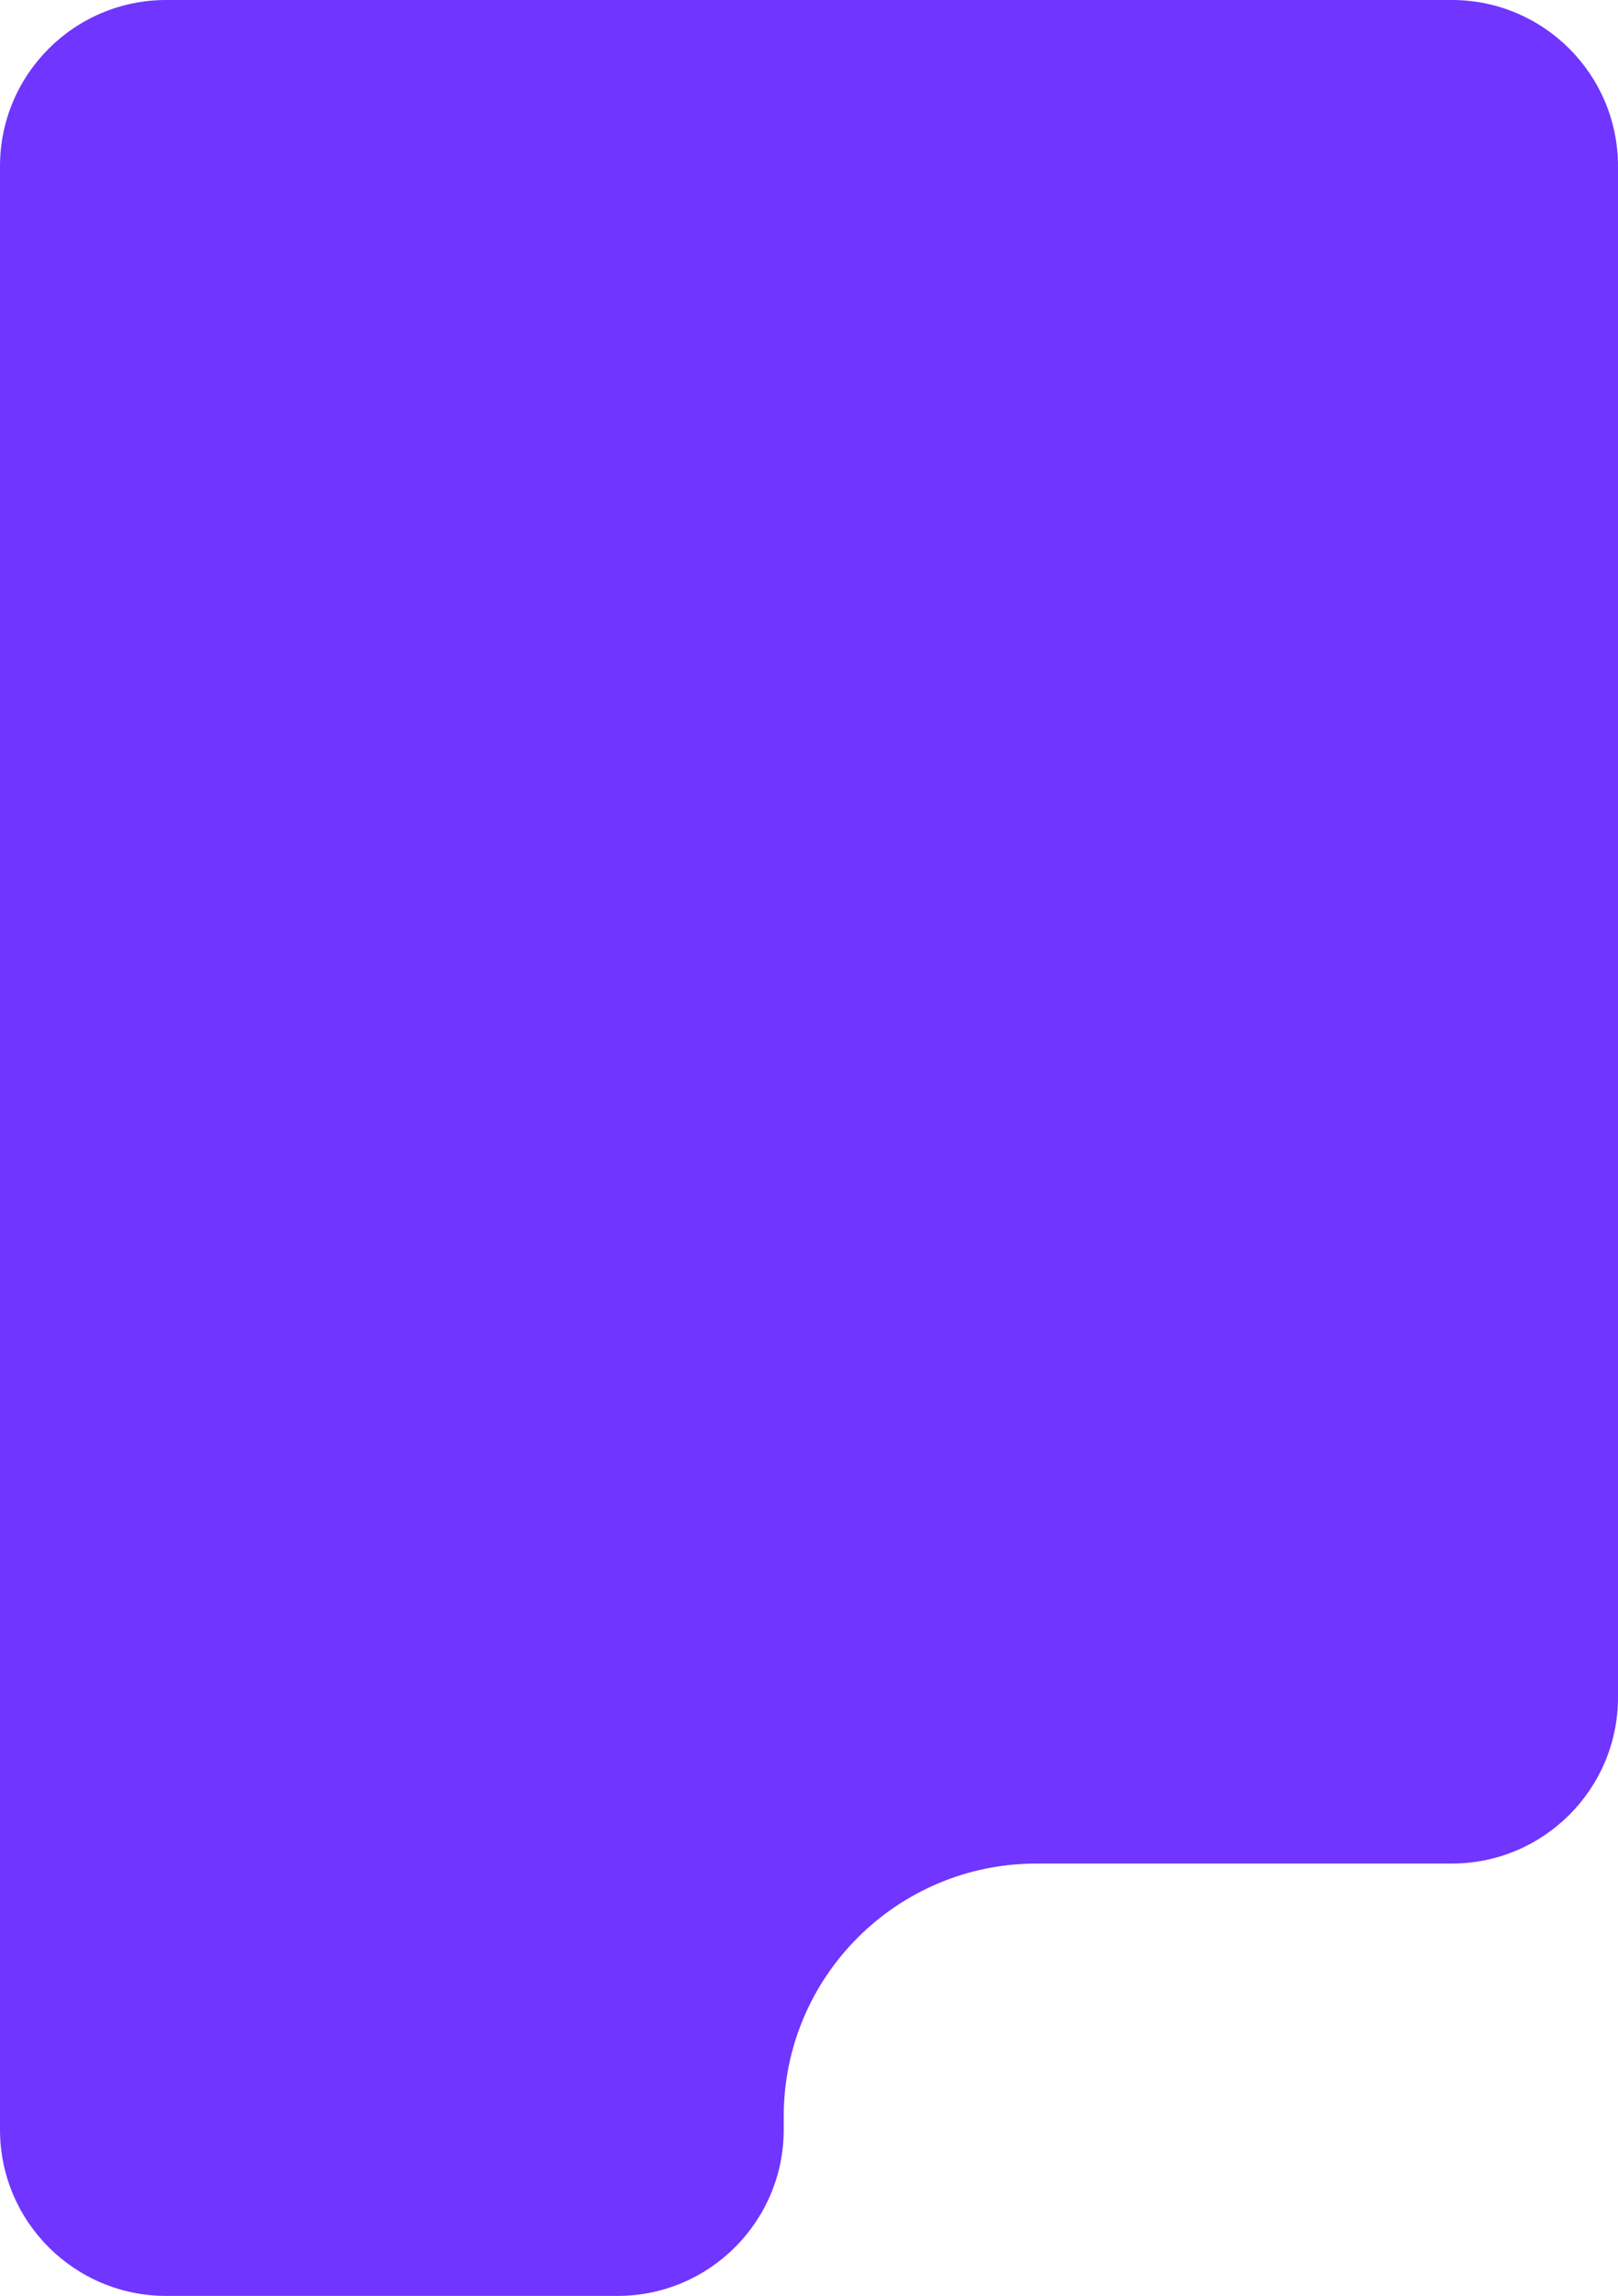
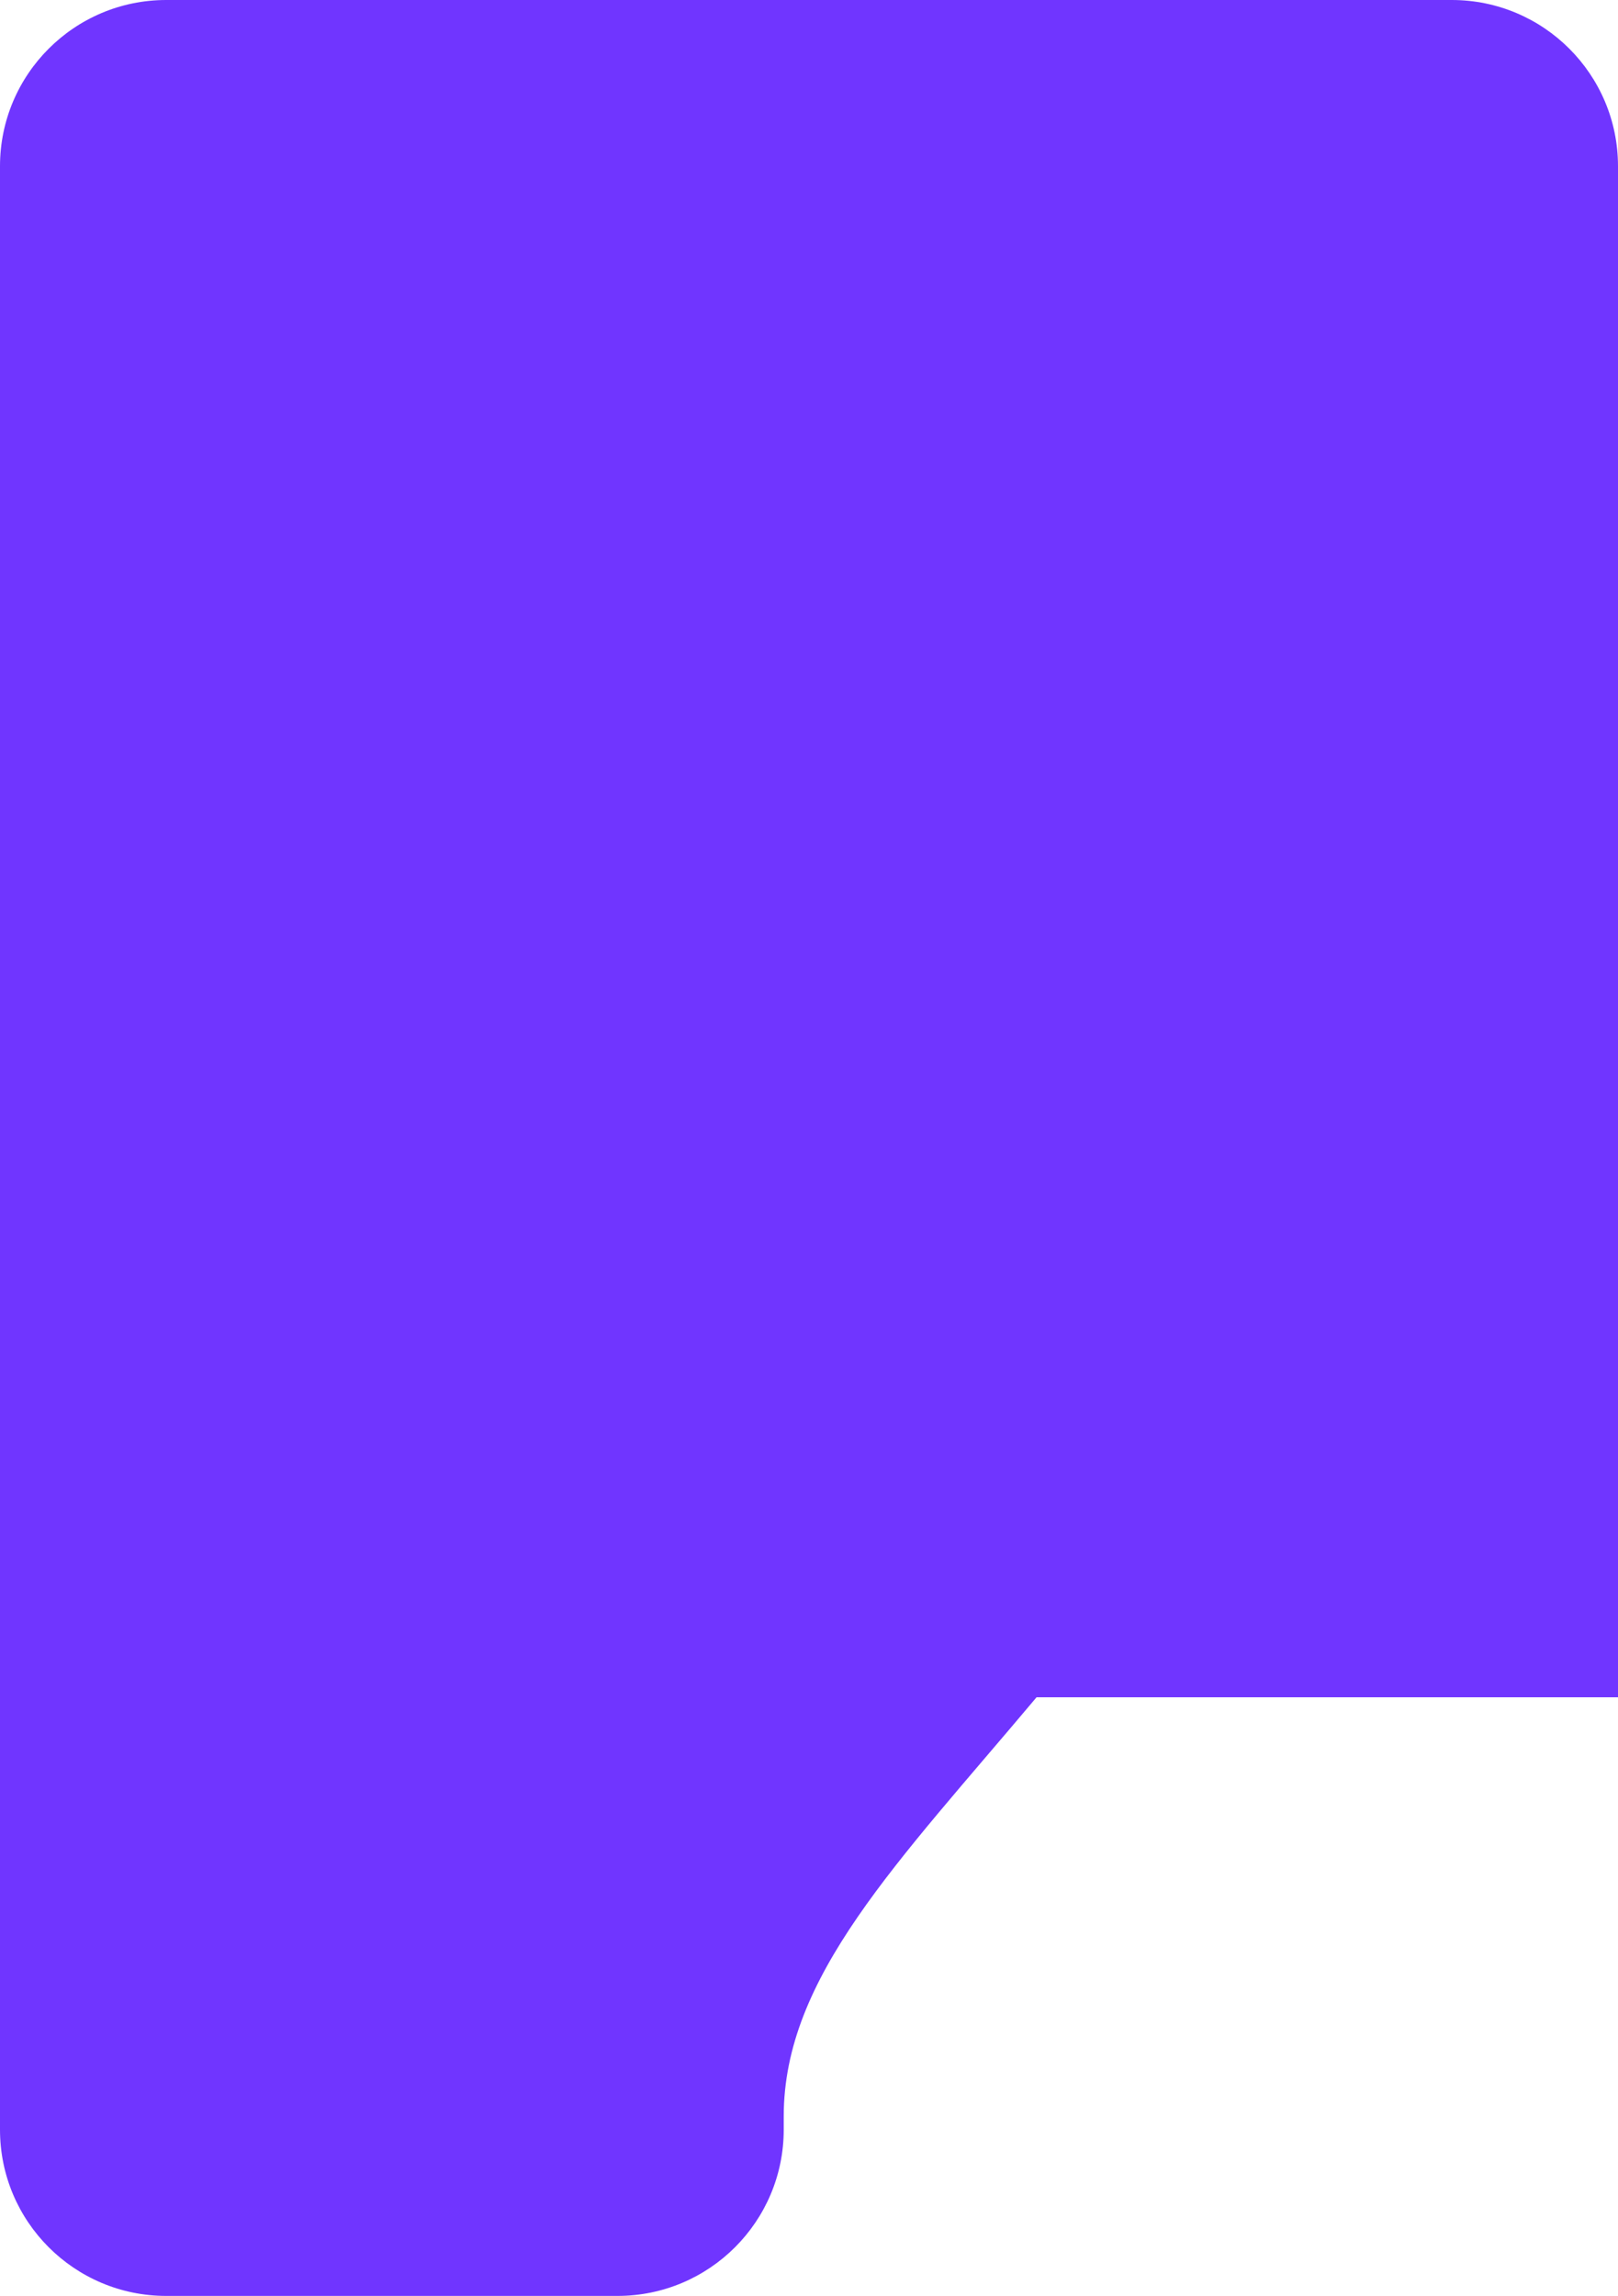
<svg xmlns="http://www.w3.org/2000/svg" width="320" height="454" viewBox="0 0 320 454" fill="none">
-   <path d="M0 32.873C0 14.718 14.718 0 32.873 0H287.127C305.282 0 320 14.718 320 32.873V335.627C320 353.782 305.282 368.5 287.127 368.5H205C177.386 368.5 155 390.886 155 418.5V421.127C155 439.282 140.282 454 122.127 454H32.873C14.718 454 0 439.282 0 421.127V32.873Z" fill="#7035FF" />
+   <path d="M0 32.873C0 14.718 14.718 0 32.873 0H287.127C305.282 0 320 14.718 320 32.873V335.627H205C177.386 368.5 155 390.886 155 418.5V421.127C155 439.282 140.282 454 122.127 454H32.873C14.718 454 0 439.282 0 421.127V32.873Z" fill="#7035FF" />
</svg>